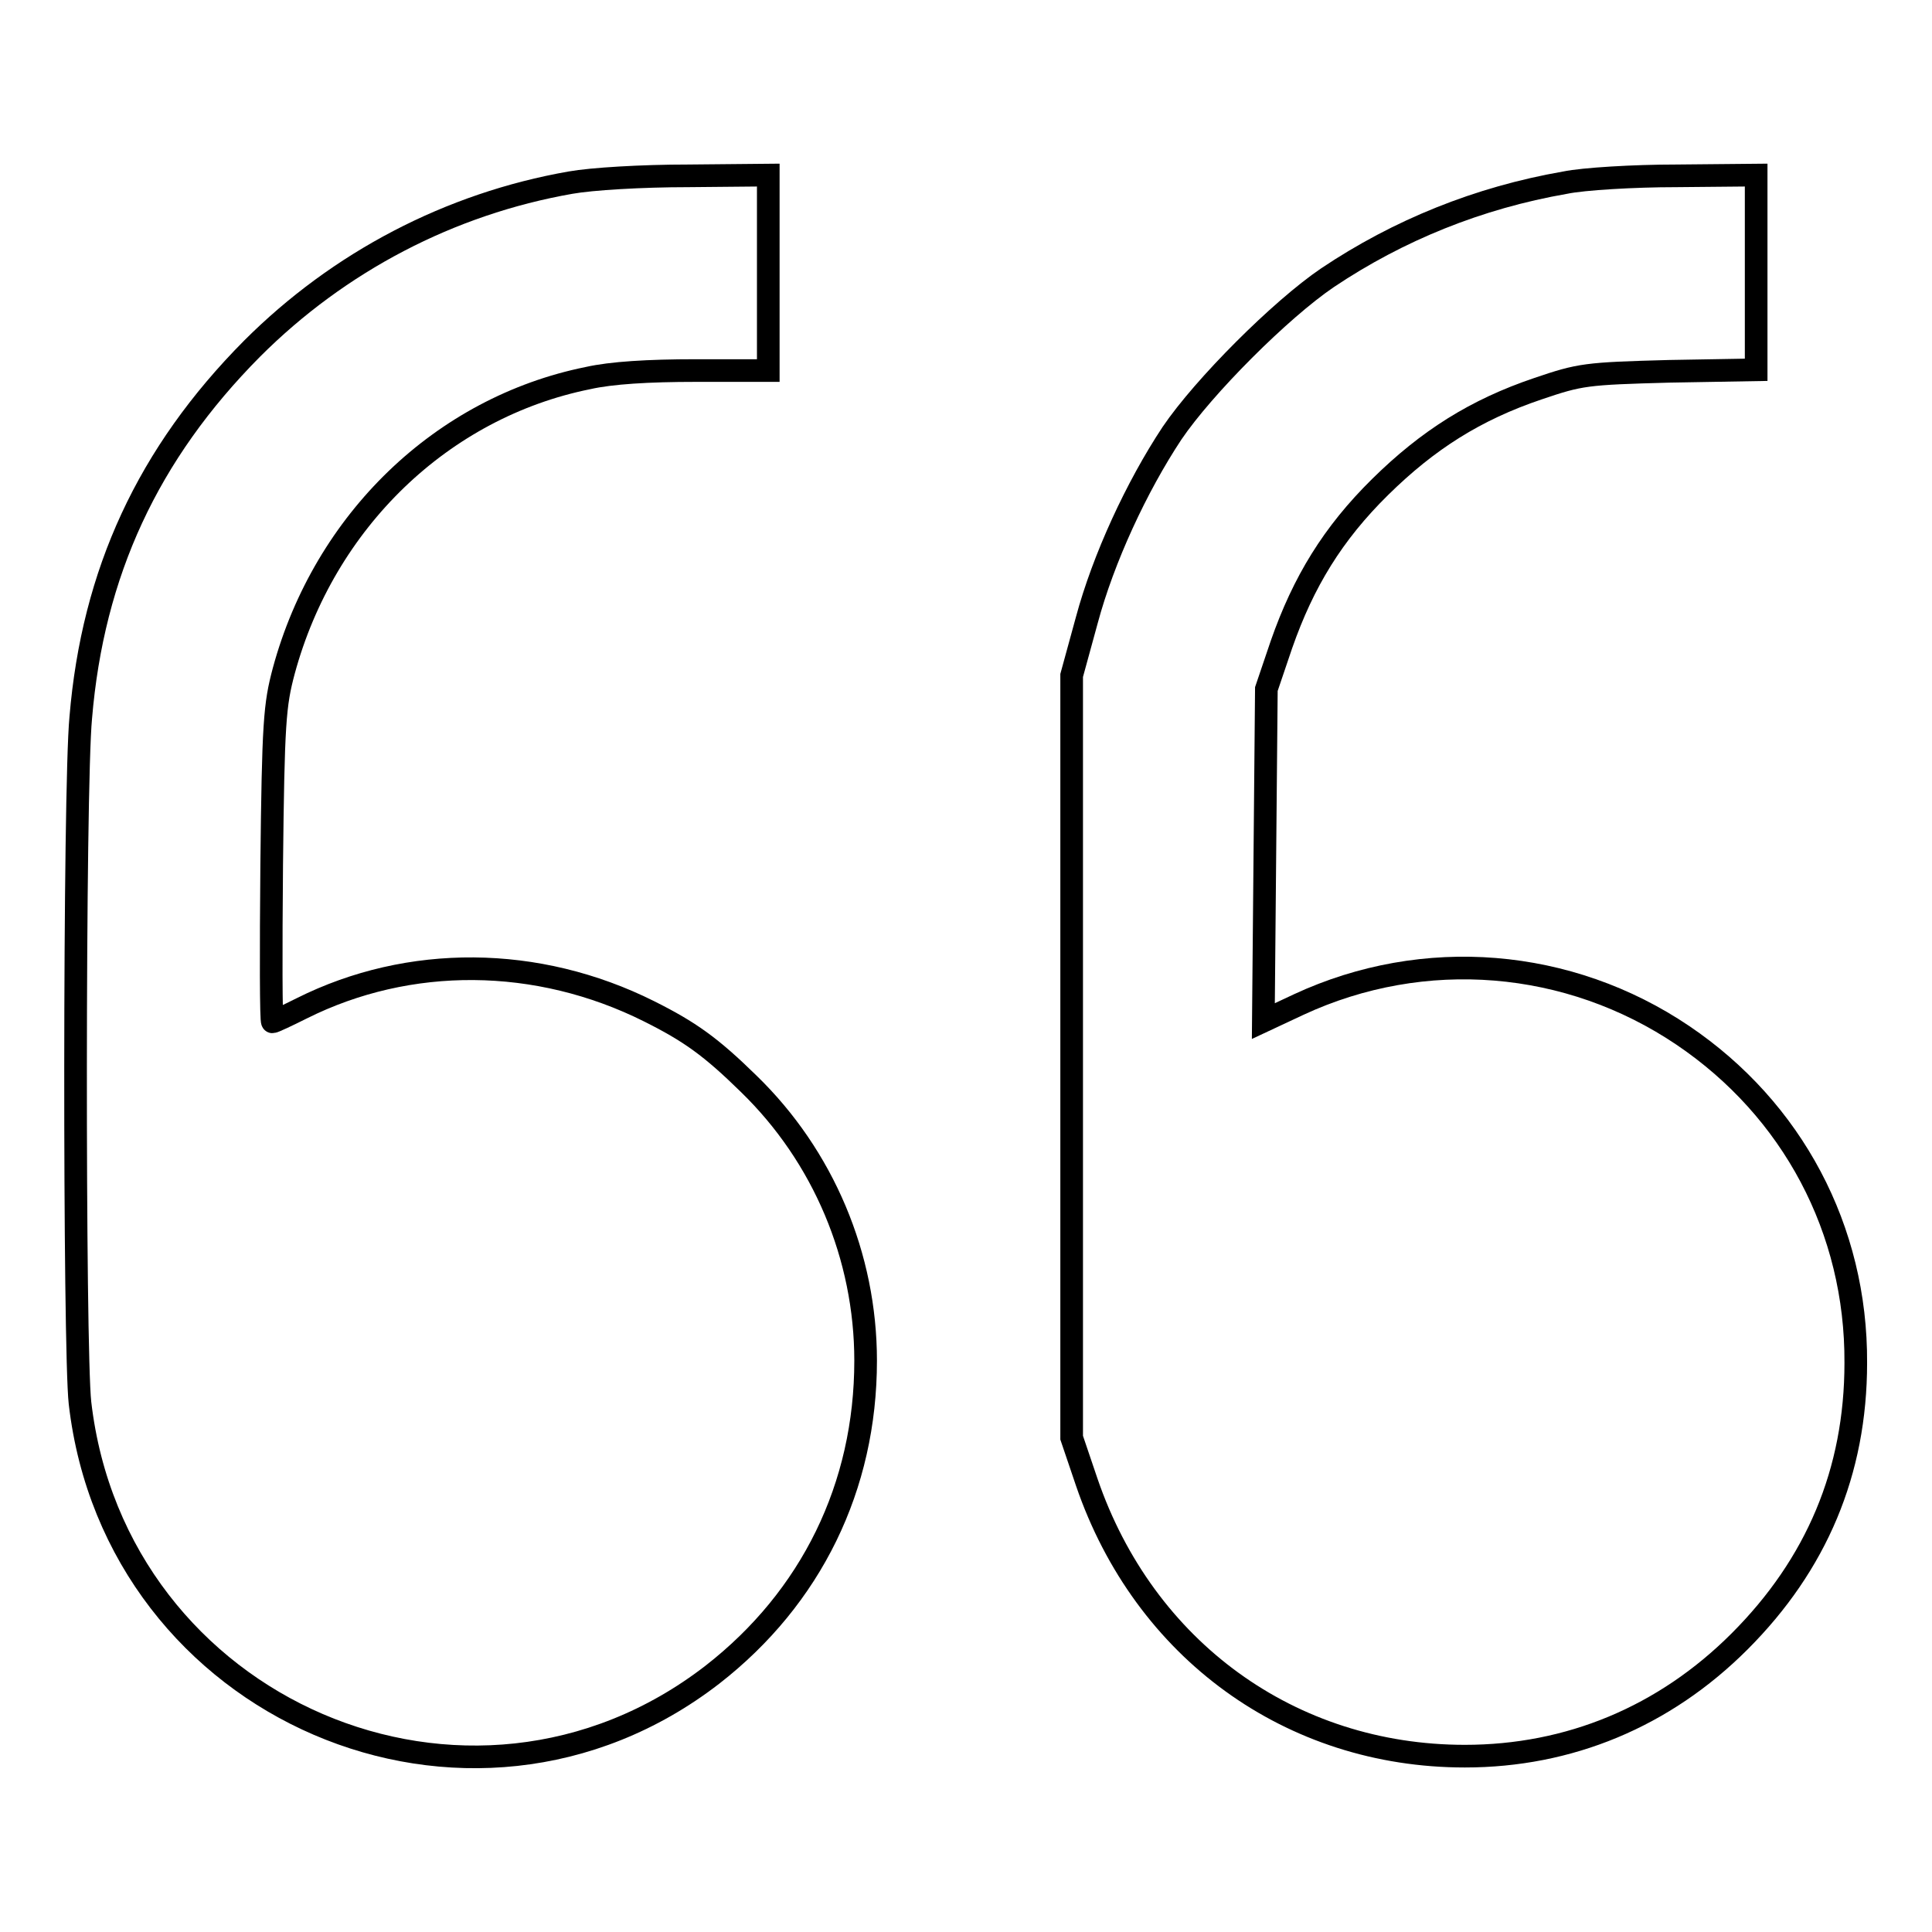
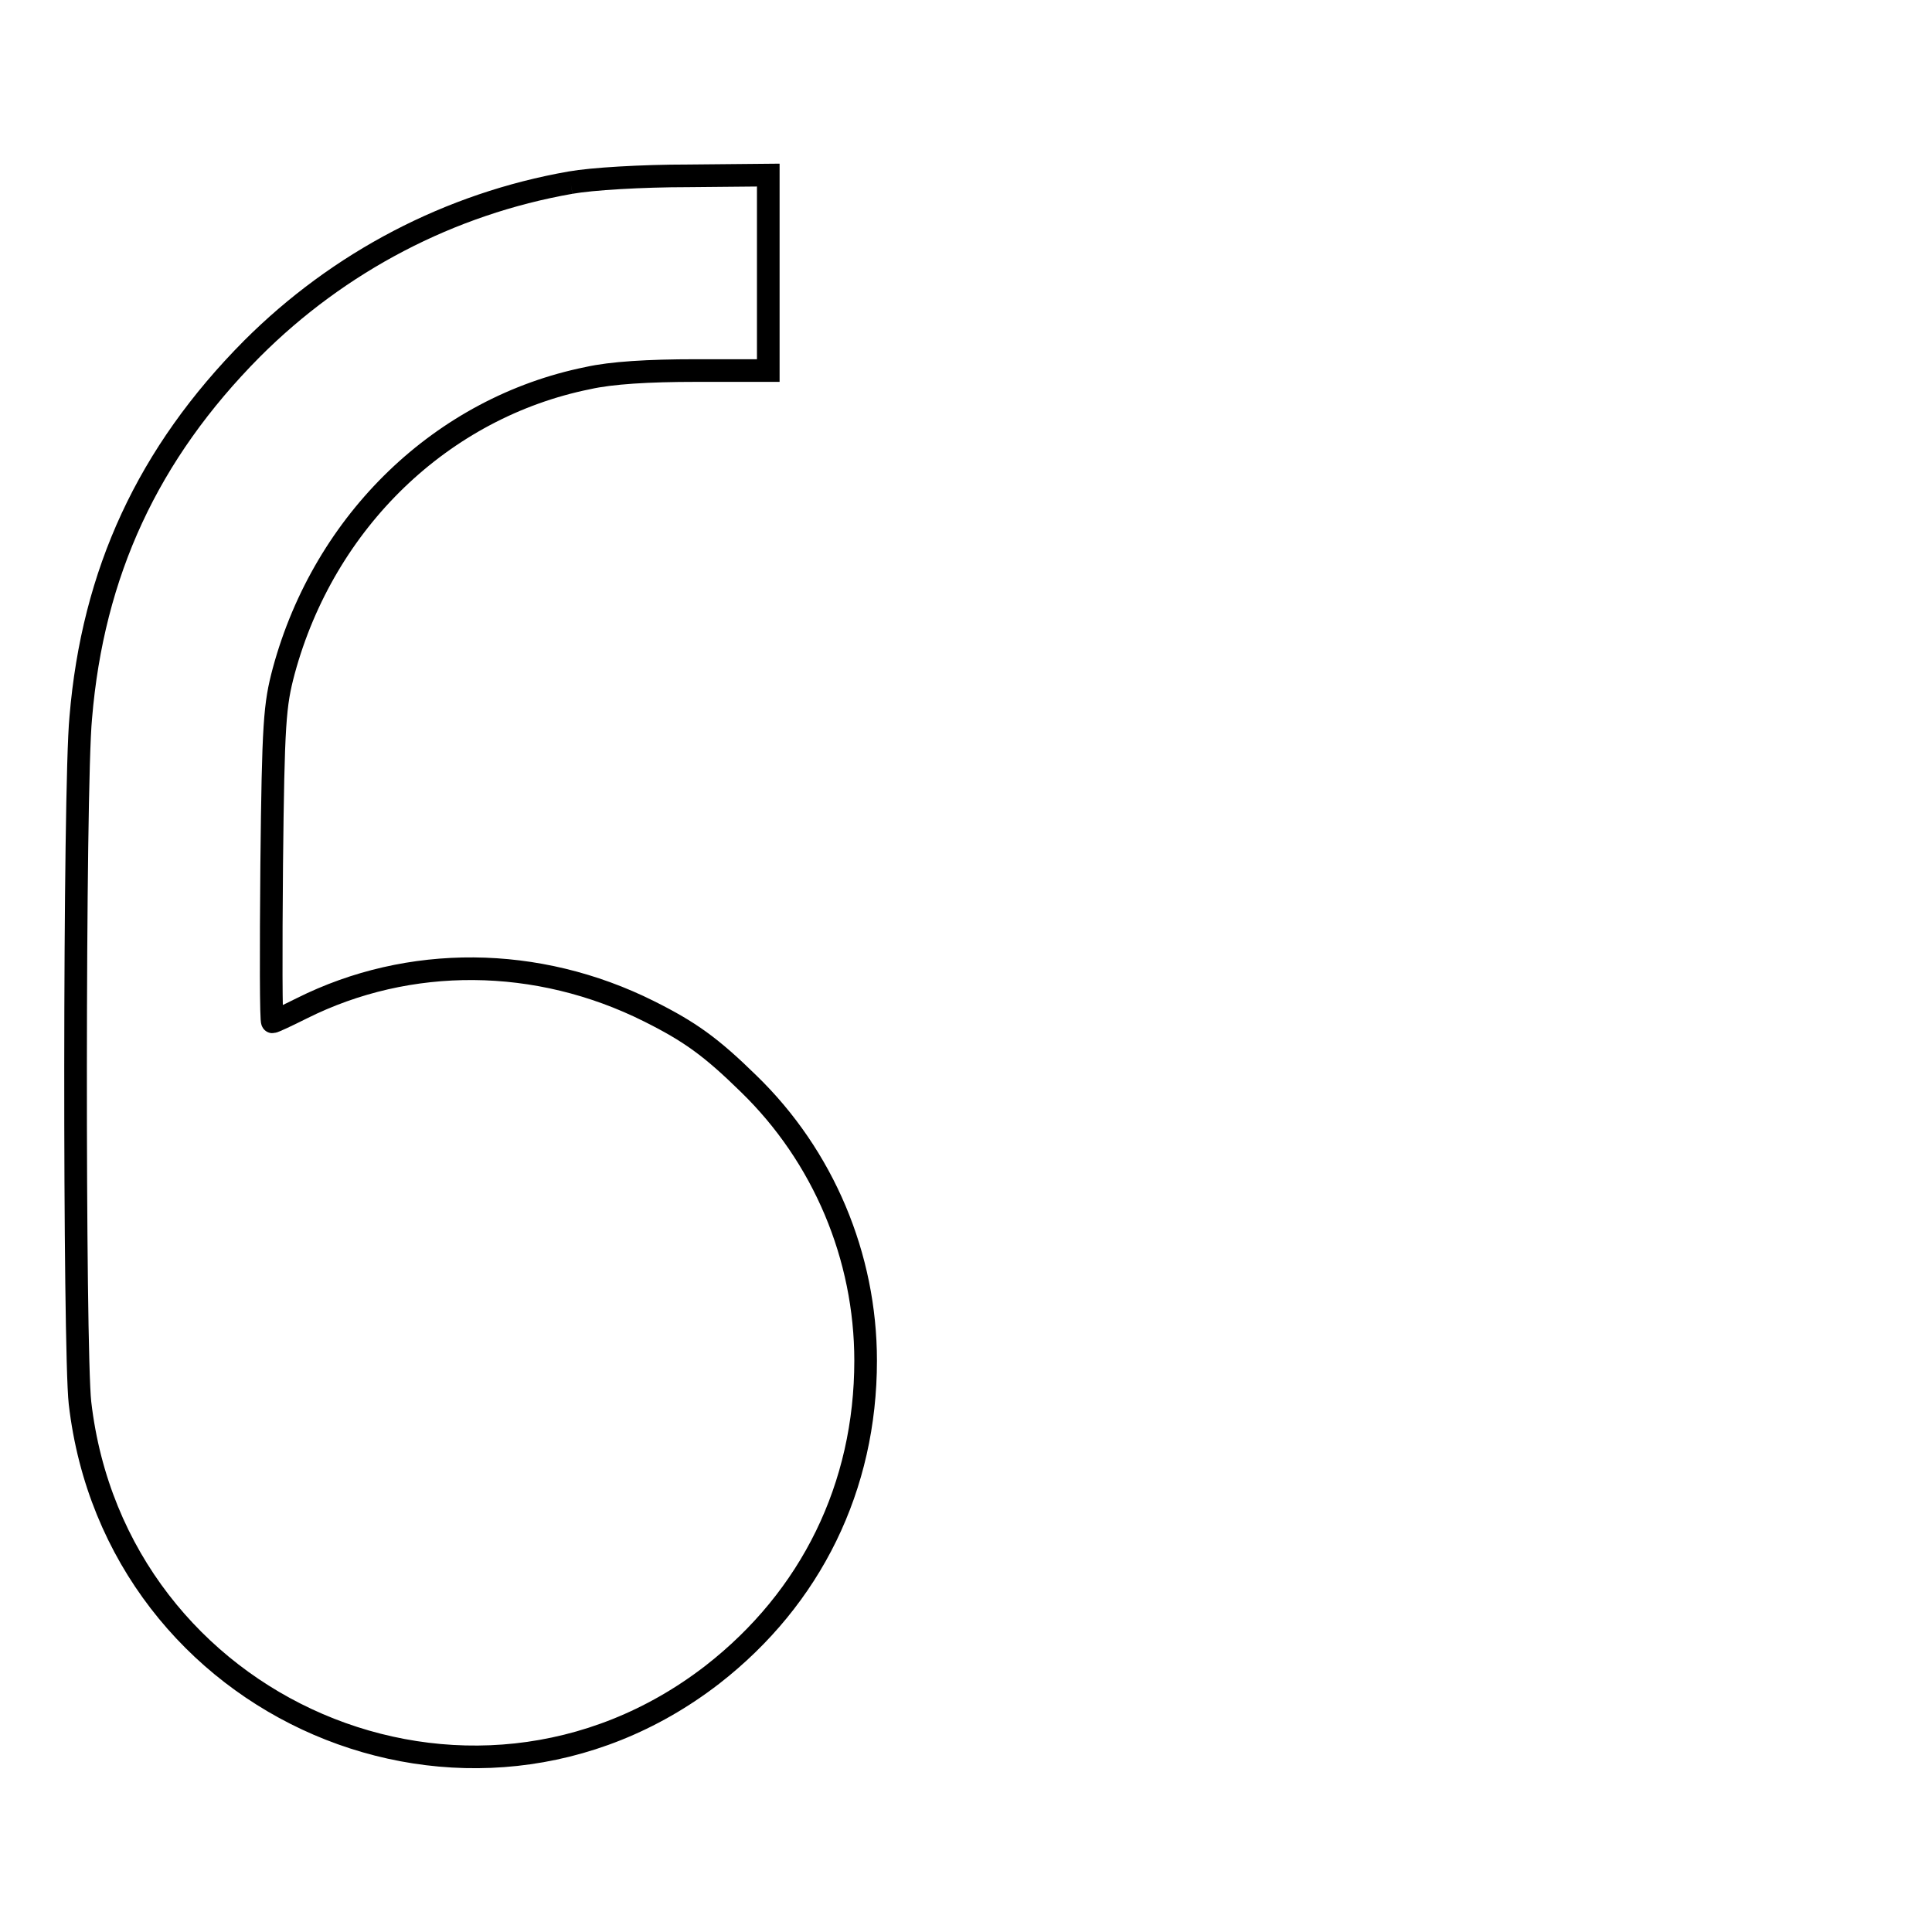
<svg xmlns="http://www.w3.org/2000/svg" version="1.1" x="0px" y="0px" viewBox="0 0 256 256" enable-background="new 0 0 256 256" xml:space="preserve">
  <g>
    <g>
      <g>
-         <path stroke-width="3" fill-opacity="0" stroke="#000000" d="M75.6,24.2c-16,2.8-30.7,10.5-42.2,22C19.6,60.1,12.3,75.9,10.7,95.1c-0.9,9.3-0.9,83.7-0.1,90.8c4.7,40.7,51.6,60.9,83.8,36c13.1-10.2,20.3-24.9,20.3-41.6c0-13.8-5.6-27.1-15.5-36.7c-5-4.9-7.8-6.9-13.2-9.6c-14.8-7.4-31.8-7.5-46-0.4c-2,1-3.7,1.8-3.9,1.8c-0.2,0-0.2-9.4-0.1-20.8c0.2-18.9,0.4-21.2,1.6-25.7C43,69,58.6,54,77.9,50.1c3.1-0.7,8-1,14.3-1h9.6V36.2V23.2l-10.6,0.1C85,23.3,78.4,23.7,75.6,24.2z" />
-         <path stroke-width="3" fill-opacity="0" stroke="#000000" d="M207.4,24.2c-11.5,2-22.1,6.3-31.5,12.6c-6.2,4.2-16.4,14.4-20.6,20.6c-4.7,7.1-9.1,16.6-11.3,24.8l-2,7.3V140v50.5l2,5.9c7.6,22.2,27,36.3,50.1,36.3c13.8,0,26.4-5.2,36.4-15.2c10.2-10.2,15.4-22.5,15.4-36.9c0.1-17.7-8.4-33.6-22.9-43.4c-15.1-10.2-34.3-11.8-50.9-4.1l-4.7,2.2l0.2-22l0.2-22l2-5.9c2.9-8.3,6.8-14.7,13.1-20.9c6.3-6.2,12.6-10.2,20.9-13c5.6-1.9,6.3-2,17.4-2.3l11.5-0.2V36.1V23.2l-10.6,0.1C216.5,23.3,209.8,23.7,207.4,24.2z" />
+         <path stroke-width="3" fill-opacity="0" stroke="#000000" d="M75.6,24.2c-16,2.8-30.7,10.5-42.2,22C19.6,60.1,12.3,75.9,10.7,95.1c-0.9,9.3-0.9,83.7-0.1,90.8c4.7,40.7,51.6,60.9,83.8,36c13.1-10.2,20.3-24.9,20.3-41.6c0-13.8-5.6-27.1-15.5-36.7c-5-4.9-7.8-6.9-13.2-9.6c-14.8-7.4-31.8-7.5-46-0.4c-2,1-3.7,1.8-3.9,1.8c-0.2,0-0.2-9.4-0.1-20.8c0.2-18.9,0.4-21.2,1.6-25.7C43,69,58.6,54,77.9,50.1c3.1-0.7,8-1,14.3-1h9.6V36.2V23.2l-10.6,0.1C85,23.3,78.4,23.7,75.6,24.2" />
      </g>
    </g>
  </g>
</svg>